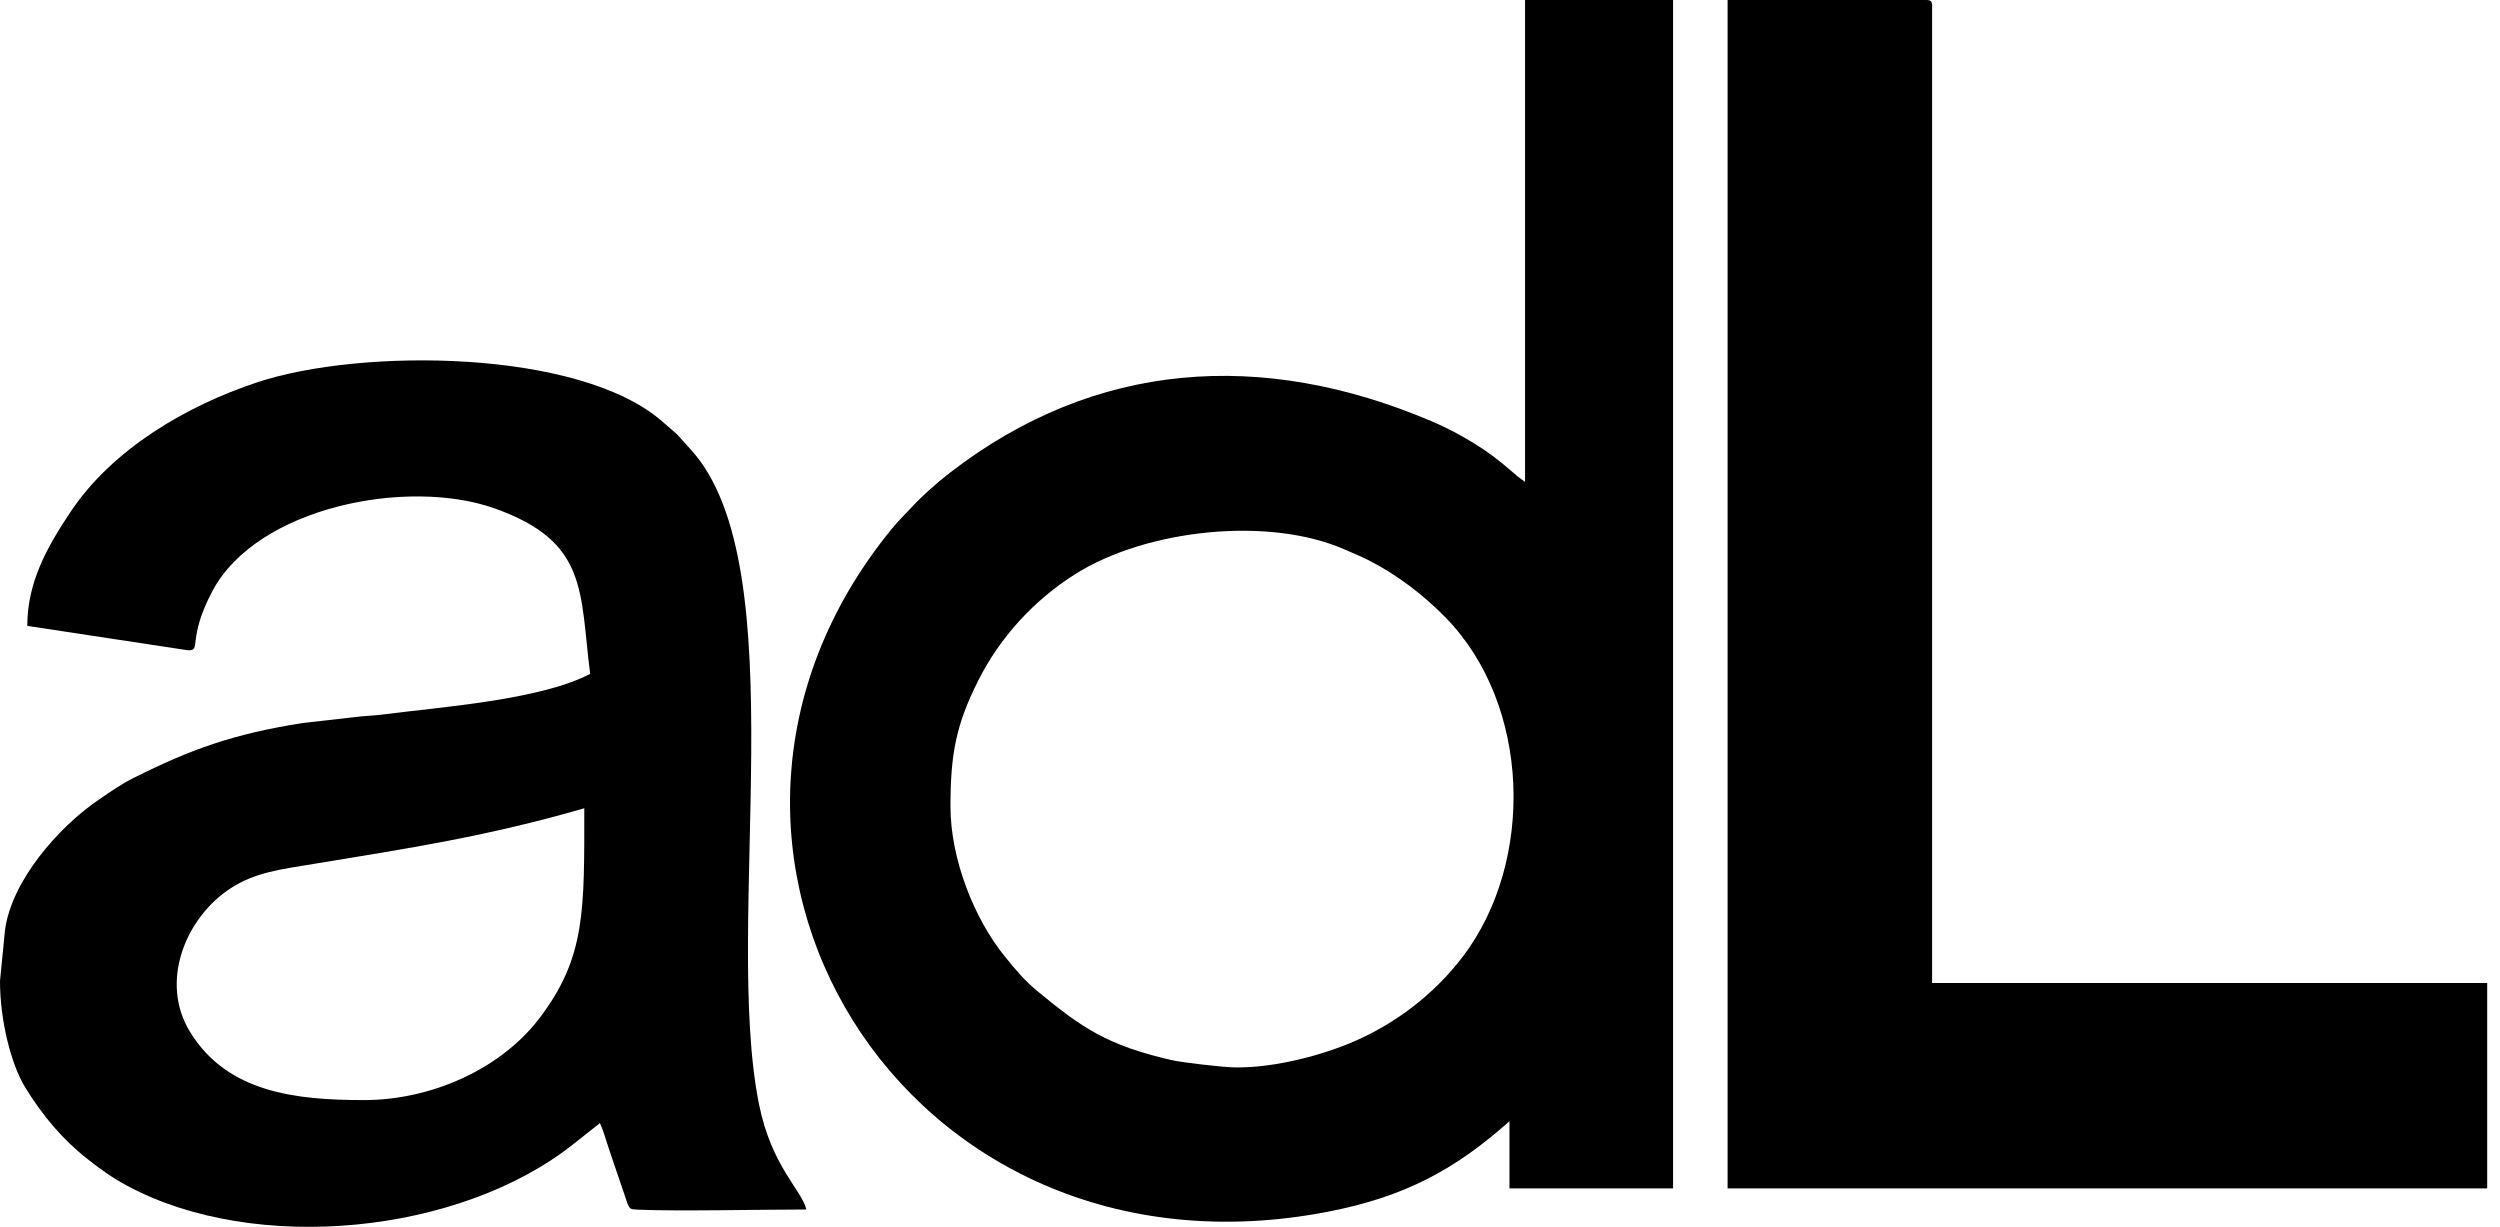
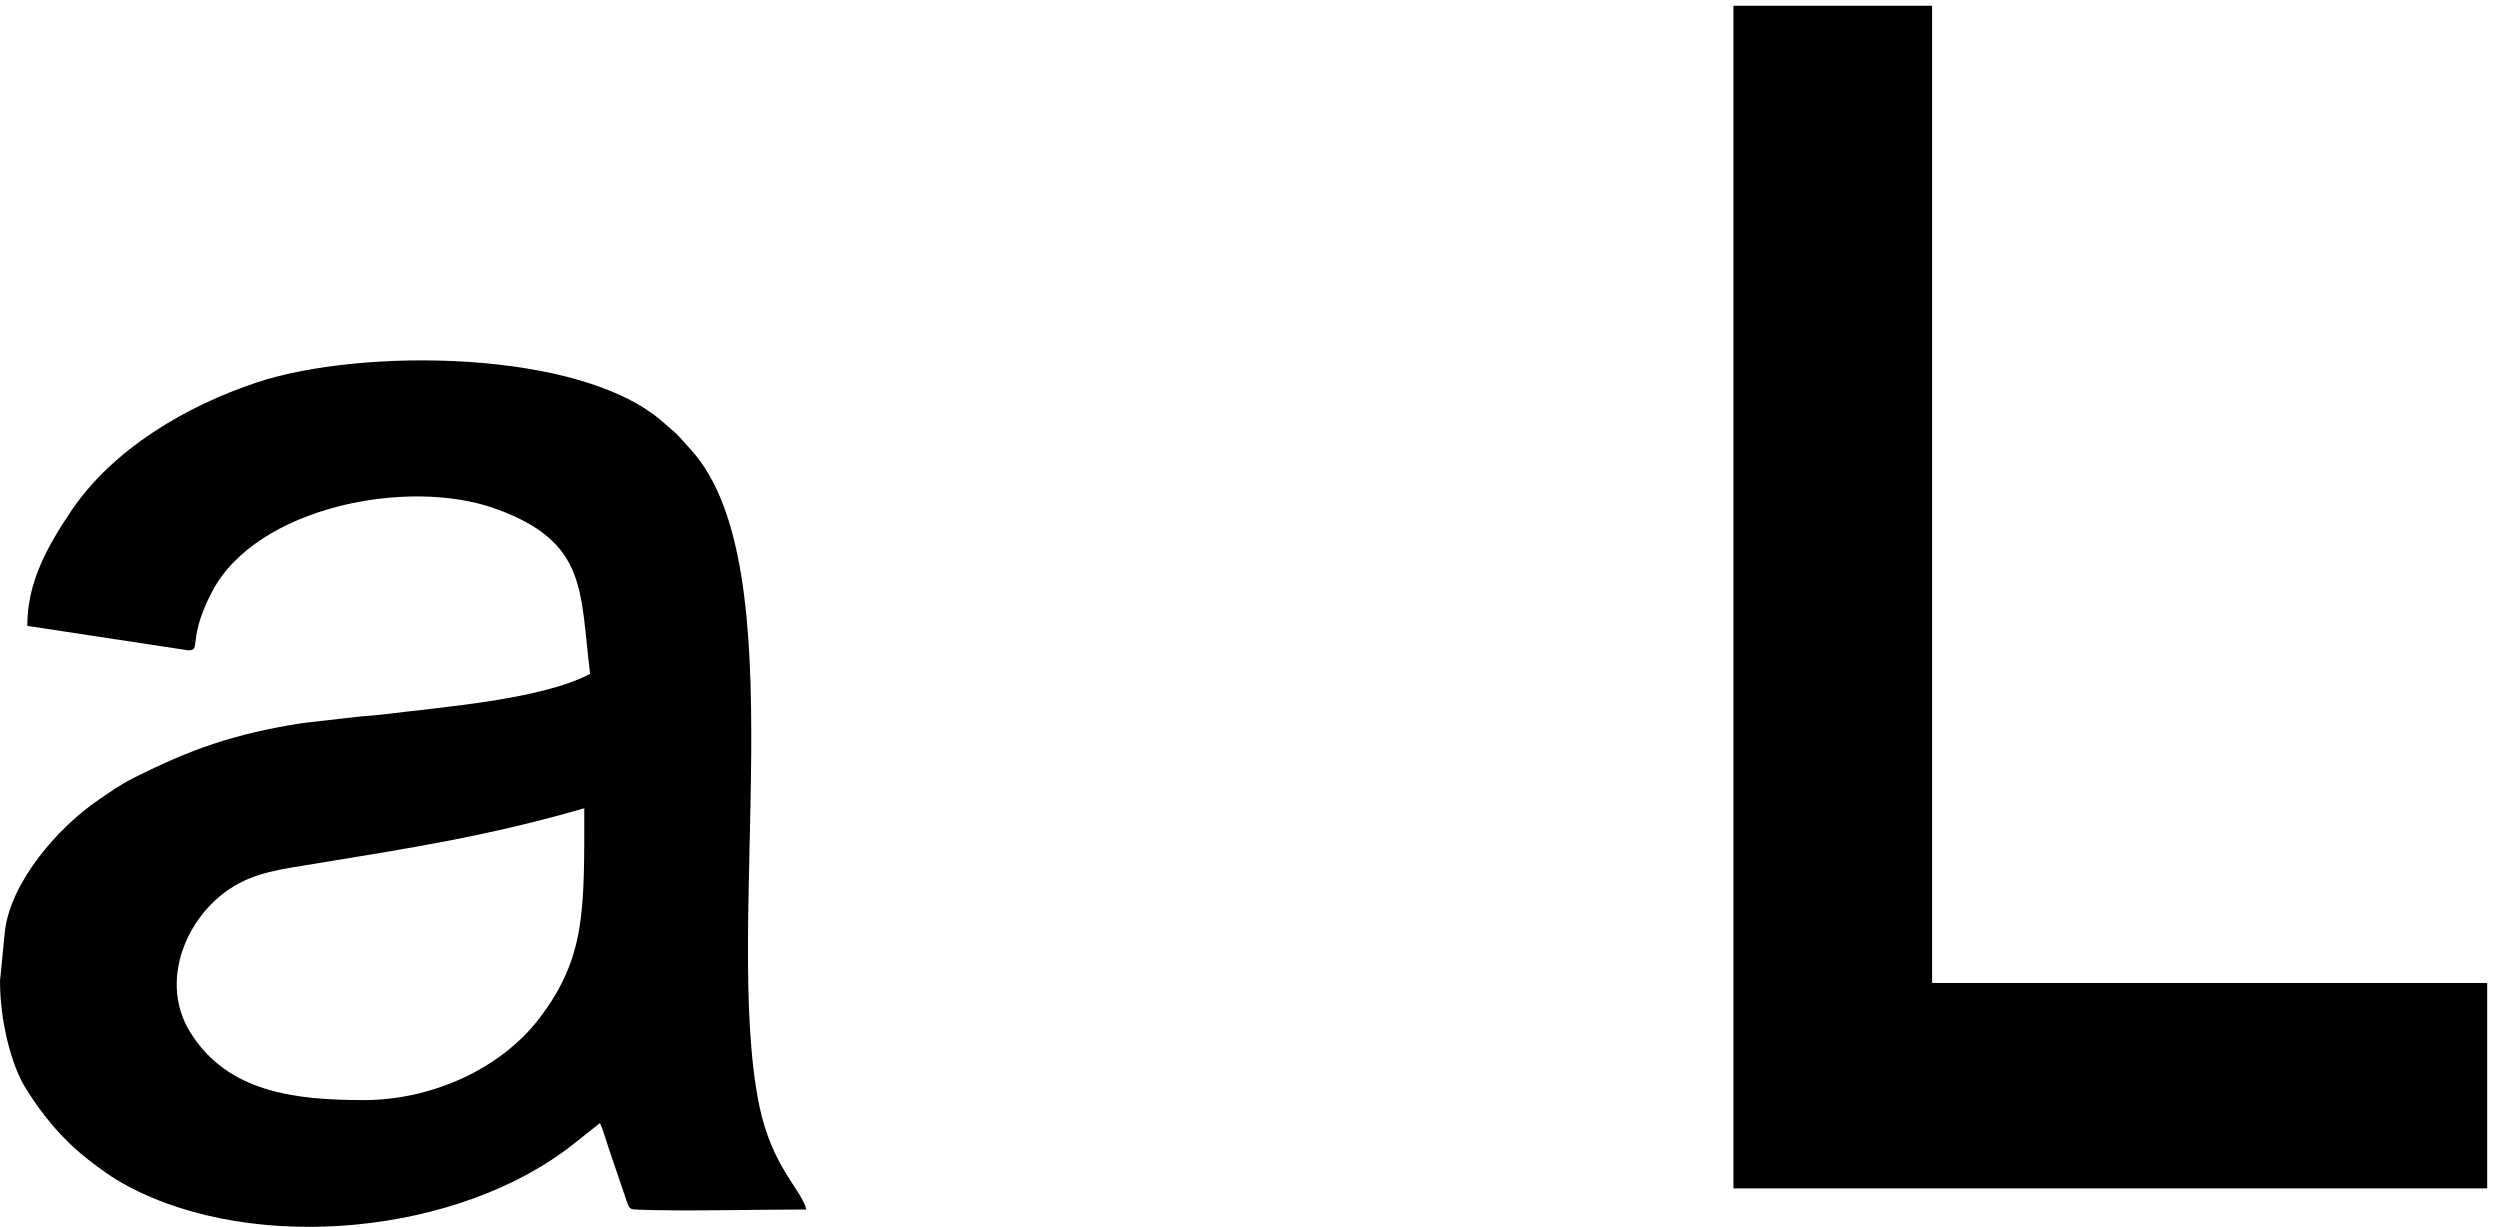
<svg xmlns="http://www.w3.org/2000/svg" version="1.1" id="Layer_1" x="0px" y="0px" width="800px" height="392.591px" viewBox="-272 -236.743 800 392.591" enable-background="new -272 -236.743 800 392.591" xml:space="preserve">
  <g>
-     <path d="M32.15,21.287c0-16.762,1.804-26.201,8.933-40.342c6.998-13.887,17.879-25.69,30.986-33.965   c22.659-14.312,61.934-18.651,86.396-7.814c2.742,1.218,4.643,1.946,7.281,3.268c9.147,4.6,17.764,11.19,24.887,18.478   c27.18,27.839,28.618,77.902,5.525,108.387c-9.369,12.362-22.4,22.248-36.943,28.087c-10.724,4.315-25.094,7.751-36.658,7.425   c-3.498-0.102-16.049-1.509-19.498-2.293c-20.7-4.704-28.861-10.349-43.052-22.068c-4.138-3.417-6.892-6.716-10.496-11.16   C39.798,57.315,32.15,38.242,32.15,21.287L32.15,21.287z M216.015-82.541c-3.395-2.238-7.062-6.297-13.948-10.819   c-4.948-3.25-10.438-6.246-16.146-8.664c-54.056-22.922-107.333-19.342-153.765,16.409c-4.378,3.373-9.163,7.62-12.986,11.776   c-2.252,2.454-3.692,3.738-5.908,6.458c-82.728,101.323,3.146,245.009,139.866,218.35c24.207-4.723,40.396-13.301,57.904-28.932   v21.503h52.353v-380.285h-47.364v154.202H216.015z" />
    <path d="M-155.454,115.284c-21.9,0-43.824-2.376-55.75-21.842c-9.866-16.095-1.316-36.694,13.107-46.001   c7.772-5.016,15.8-5.986,26.436-7.725c31.618-5.177,55.96-8.942,86.631-17.816c0,32.699,0.479,47.609-14.246,67.049   C-111.902,105.63-134.35,115.284-155.454,115.284L-155.454,115.284z M-263.272-36.461l51.406,7.806   c4.53,0.194-0.388-3.364,7.795-18.87c14.223-26.983,62.563-36.461,90.466-26.492c29.945,10.696,27.08,26.645,30.456,52.918   c-15.979,8.332-47.174,10.535-67.133,13.082c-2.116,0.263-5.866,0.407-8.547,0.79l-16.216,1.834   c-22.136,3.472-35.913,8.389-54.363,17.675c-4.223,2.125-7.253,4.346-11.053,6.925c-12.828,8.709-27.916,25.986-29.942,41.749   L-272,77.19c0,12.354,3.436,26.614,8.217,34.294c5.515,8.877,11.829,16.46,19.909,22.76c4.216,3.283,7.583,5.782,12.602,8.479   c40.948,21.985,106.448,15.594,142.942-13.497l8.295-6.569c1.072,2.212,1.967,5.516,2.878,8.222l5.942,17.483   c0.777,1.876,0.917,1.876,3.583,1.996c12.488,0.548,39.64-0.063,53.661-0.063c-1.488-6.303-11.115-13.698-15.135-33.618   c-11.662-57.77,12.251-172.03-21.796-209.509c-6.309-6.946-2.693-3.337-9.029-8.918c-26.481-23.316-96.557-23.661-129.723-12.666   c-22.813,7.563-46.324,21.399-59.665,41.324C-256.71-62.043-263.272-50.64-263.272-36.461L-263.272-36.461z" />
-     <path d="M280.83,143.542h243.072V77.809H346.273V-234.9c0-1.416-0.434-1.843-1.873-1.843h-63.57V143.542L280.83,143.542z" />
+     <path d="M280.83,143.542h243.072V77.809H346.273V-234.9h-63.57V143.542L280.83,143.542z" />
  </g>
</svg>